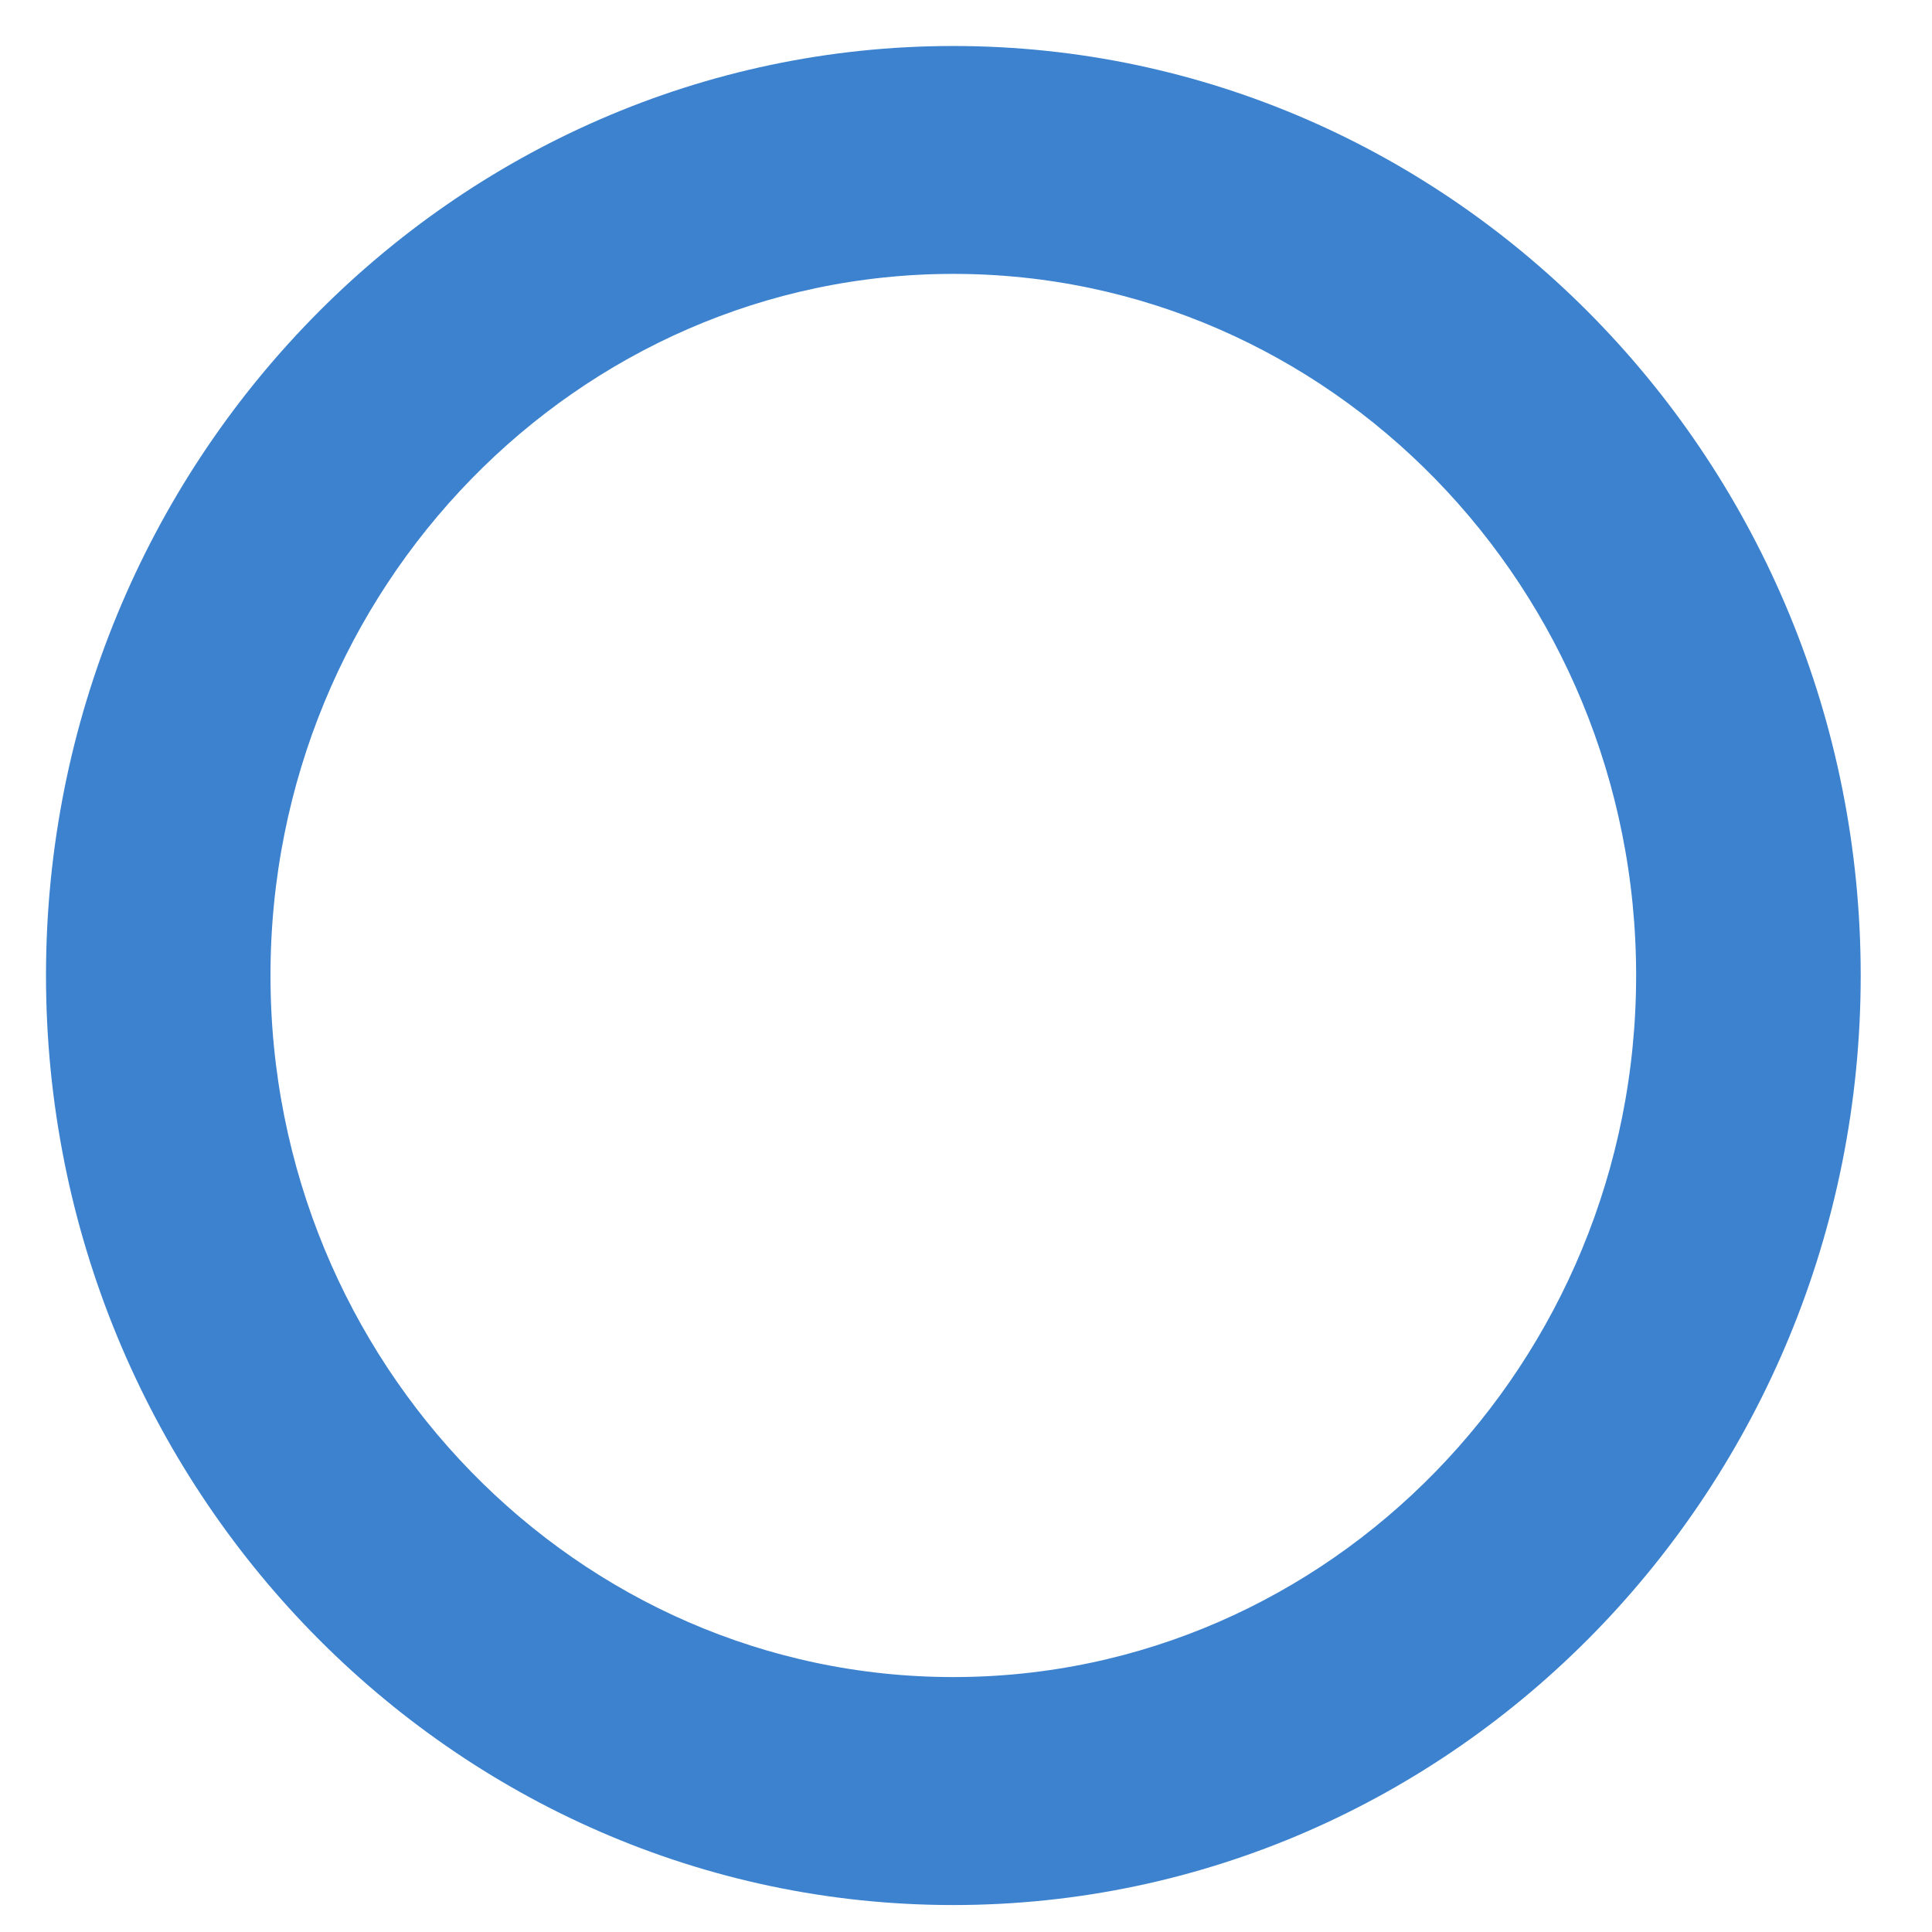
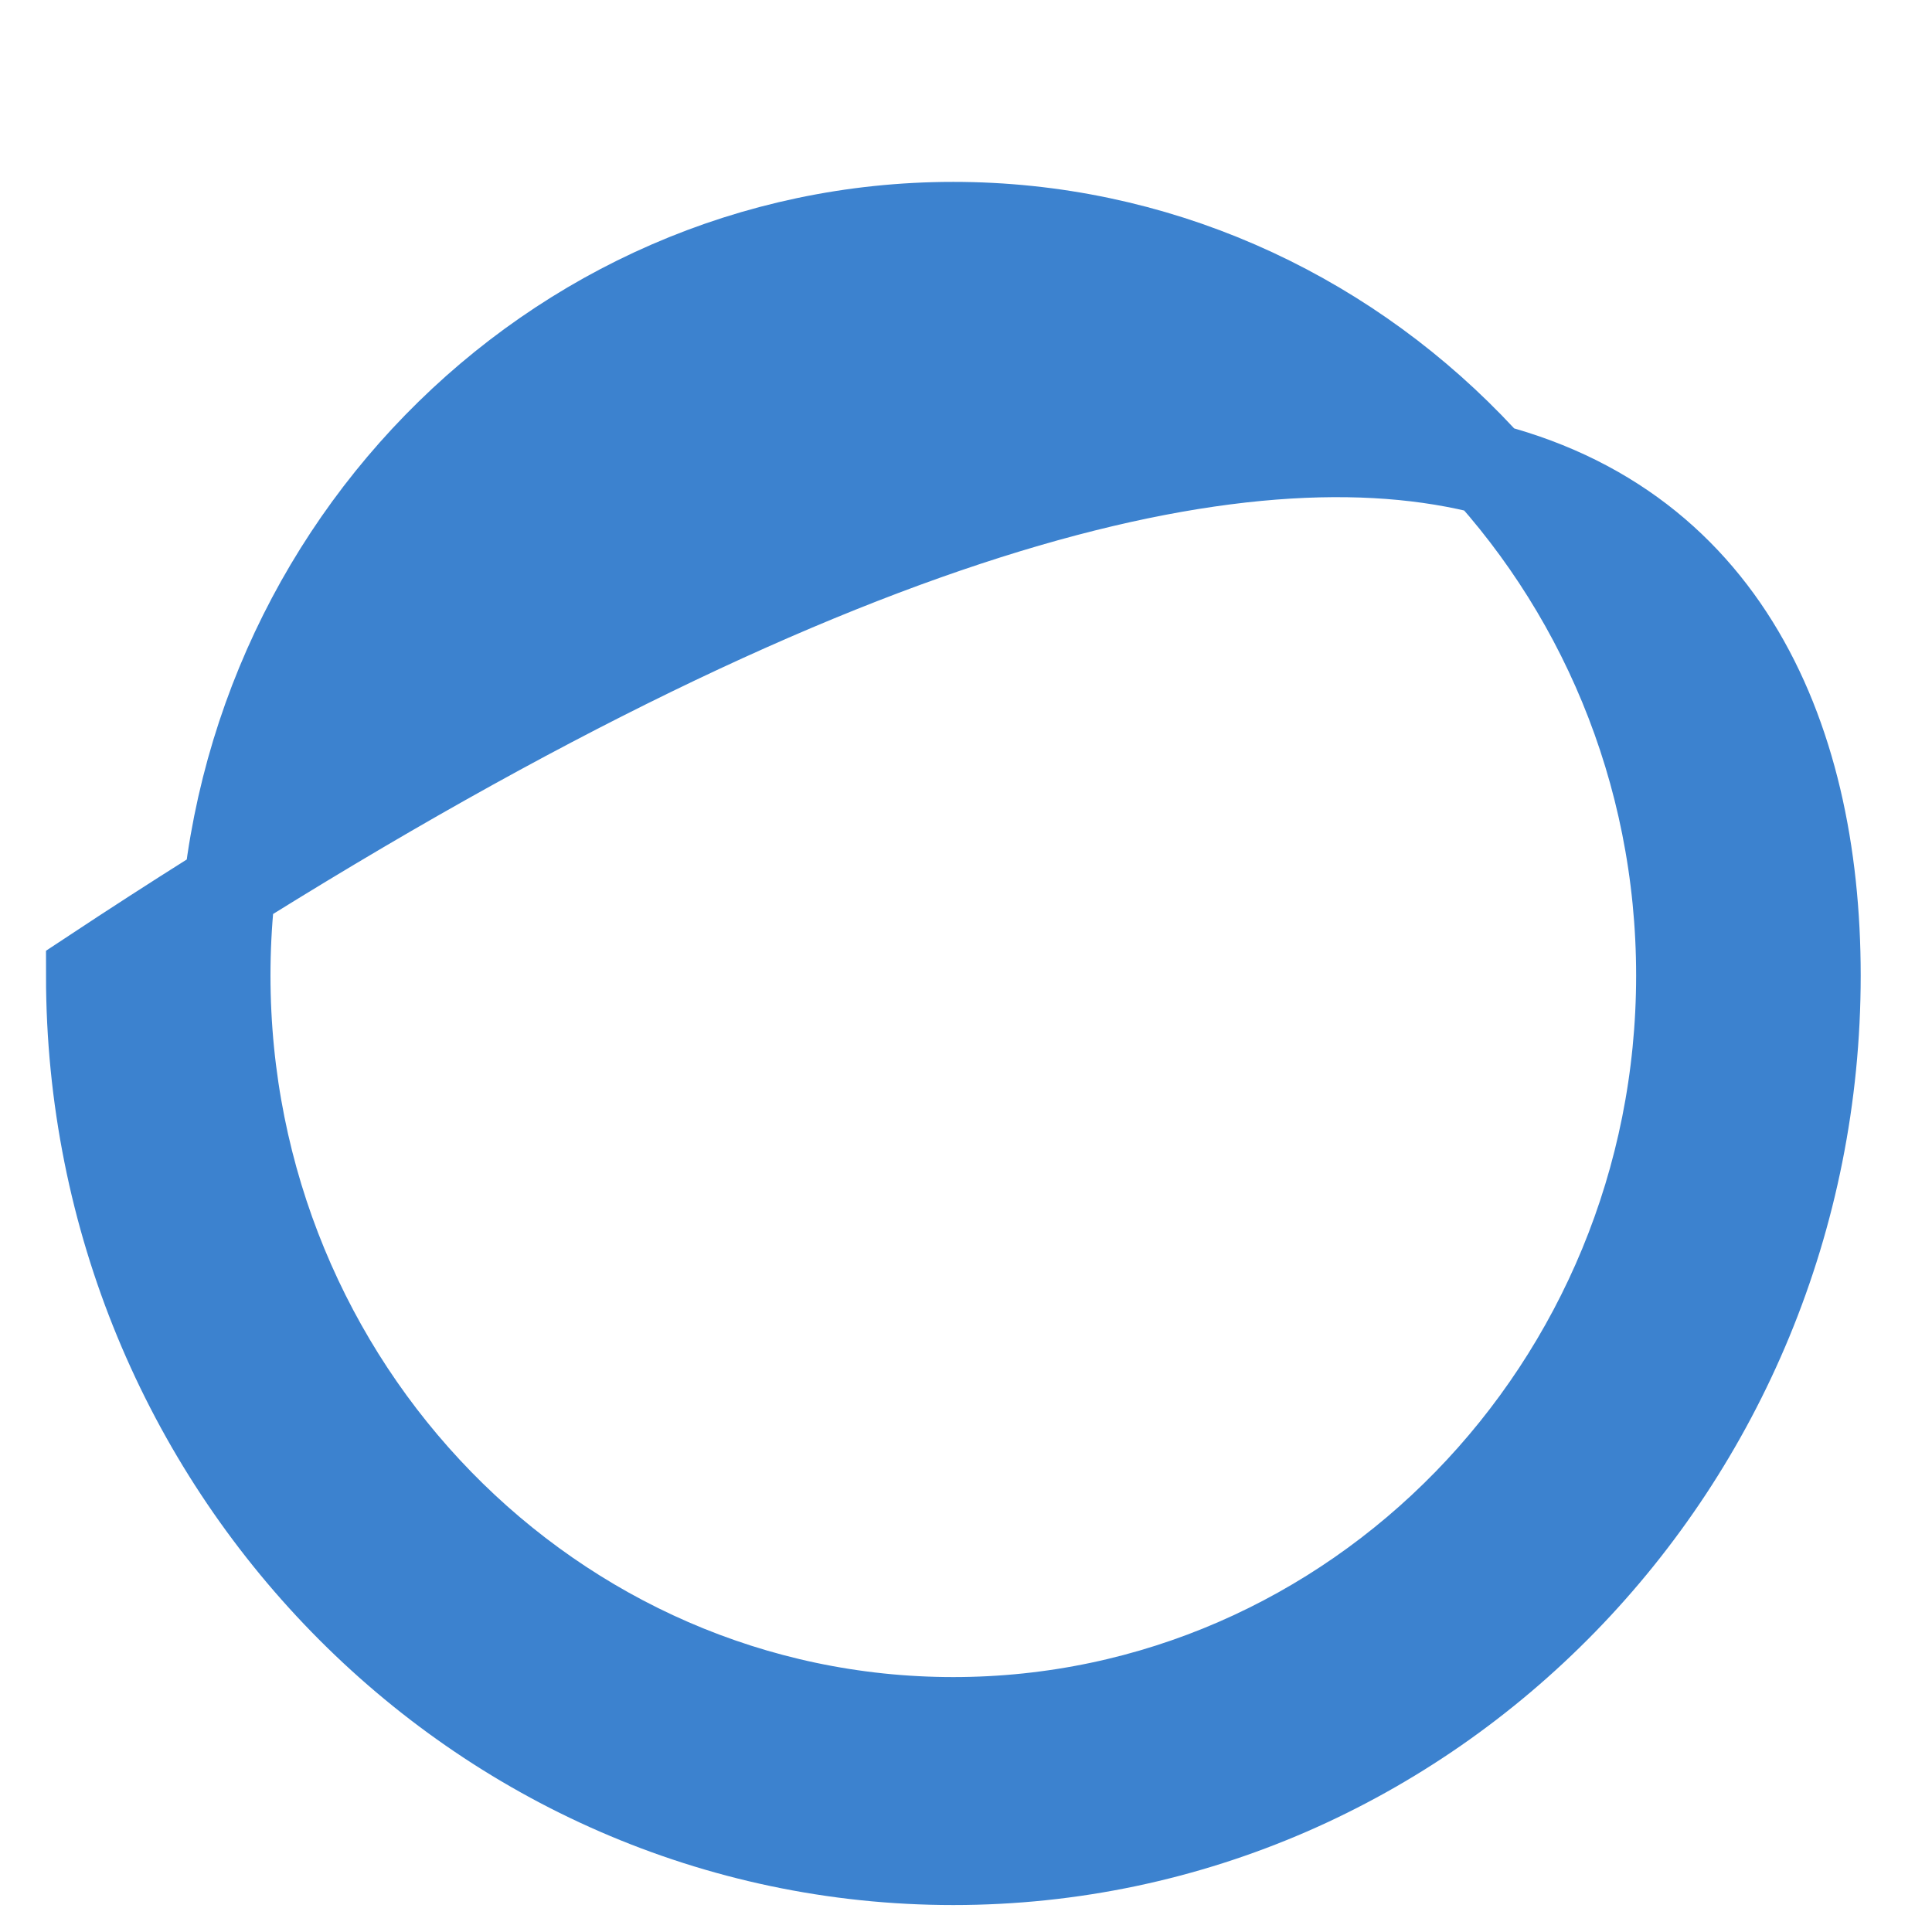
<svg xmlns="http://www.w3.org/2000/svg" fill="none" height="100%" overflow="visible" preserveAspectRatio="none" style="display: block;" viewBox="0 0 21 21" width="100%">
-   <path d="M10.362 20.207C5.2 20.207 1 15.898 1 10.603C1 5.308 5.2 1 10.362 1C15.525 1 19.725 5.308 19.725 10.603C19.725 15.898 15.525 20.207 10.362 20.207ZM10.362 2.477C5.994 2.477 2.44 6.122 2.44 10.603C2.44 15.084 5.994 18.729 10.362 18.729C14.731 18.729 18.284 15.084 18.284 10.603C18.284 6.122 14.731 2.477 10.362 2.477Z" fill="#3C82CF" id="Vector" stroke="#3C82CF" />
+   <path d="M10.362 20.207C5.2 20.207 1 15.898 1 10.603C15.525 1 19.725 5.308 19.725 10.603C19.725 15.898 15.525 20.207 10.362 20.207ZM10.362 2.477C5.994 2.477 2.44 6.122 2.44 10.603C2.44 15.084 5.994 18.729 10.362 18.729C14.731 18.729 18.284 15.084 18.284 10.603C18.284 6.122 14.731 2.477 10.362 2.477Z" fill="#3C82CF" id="Vector" stroke="#3C82CF" />
</svg>